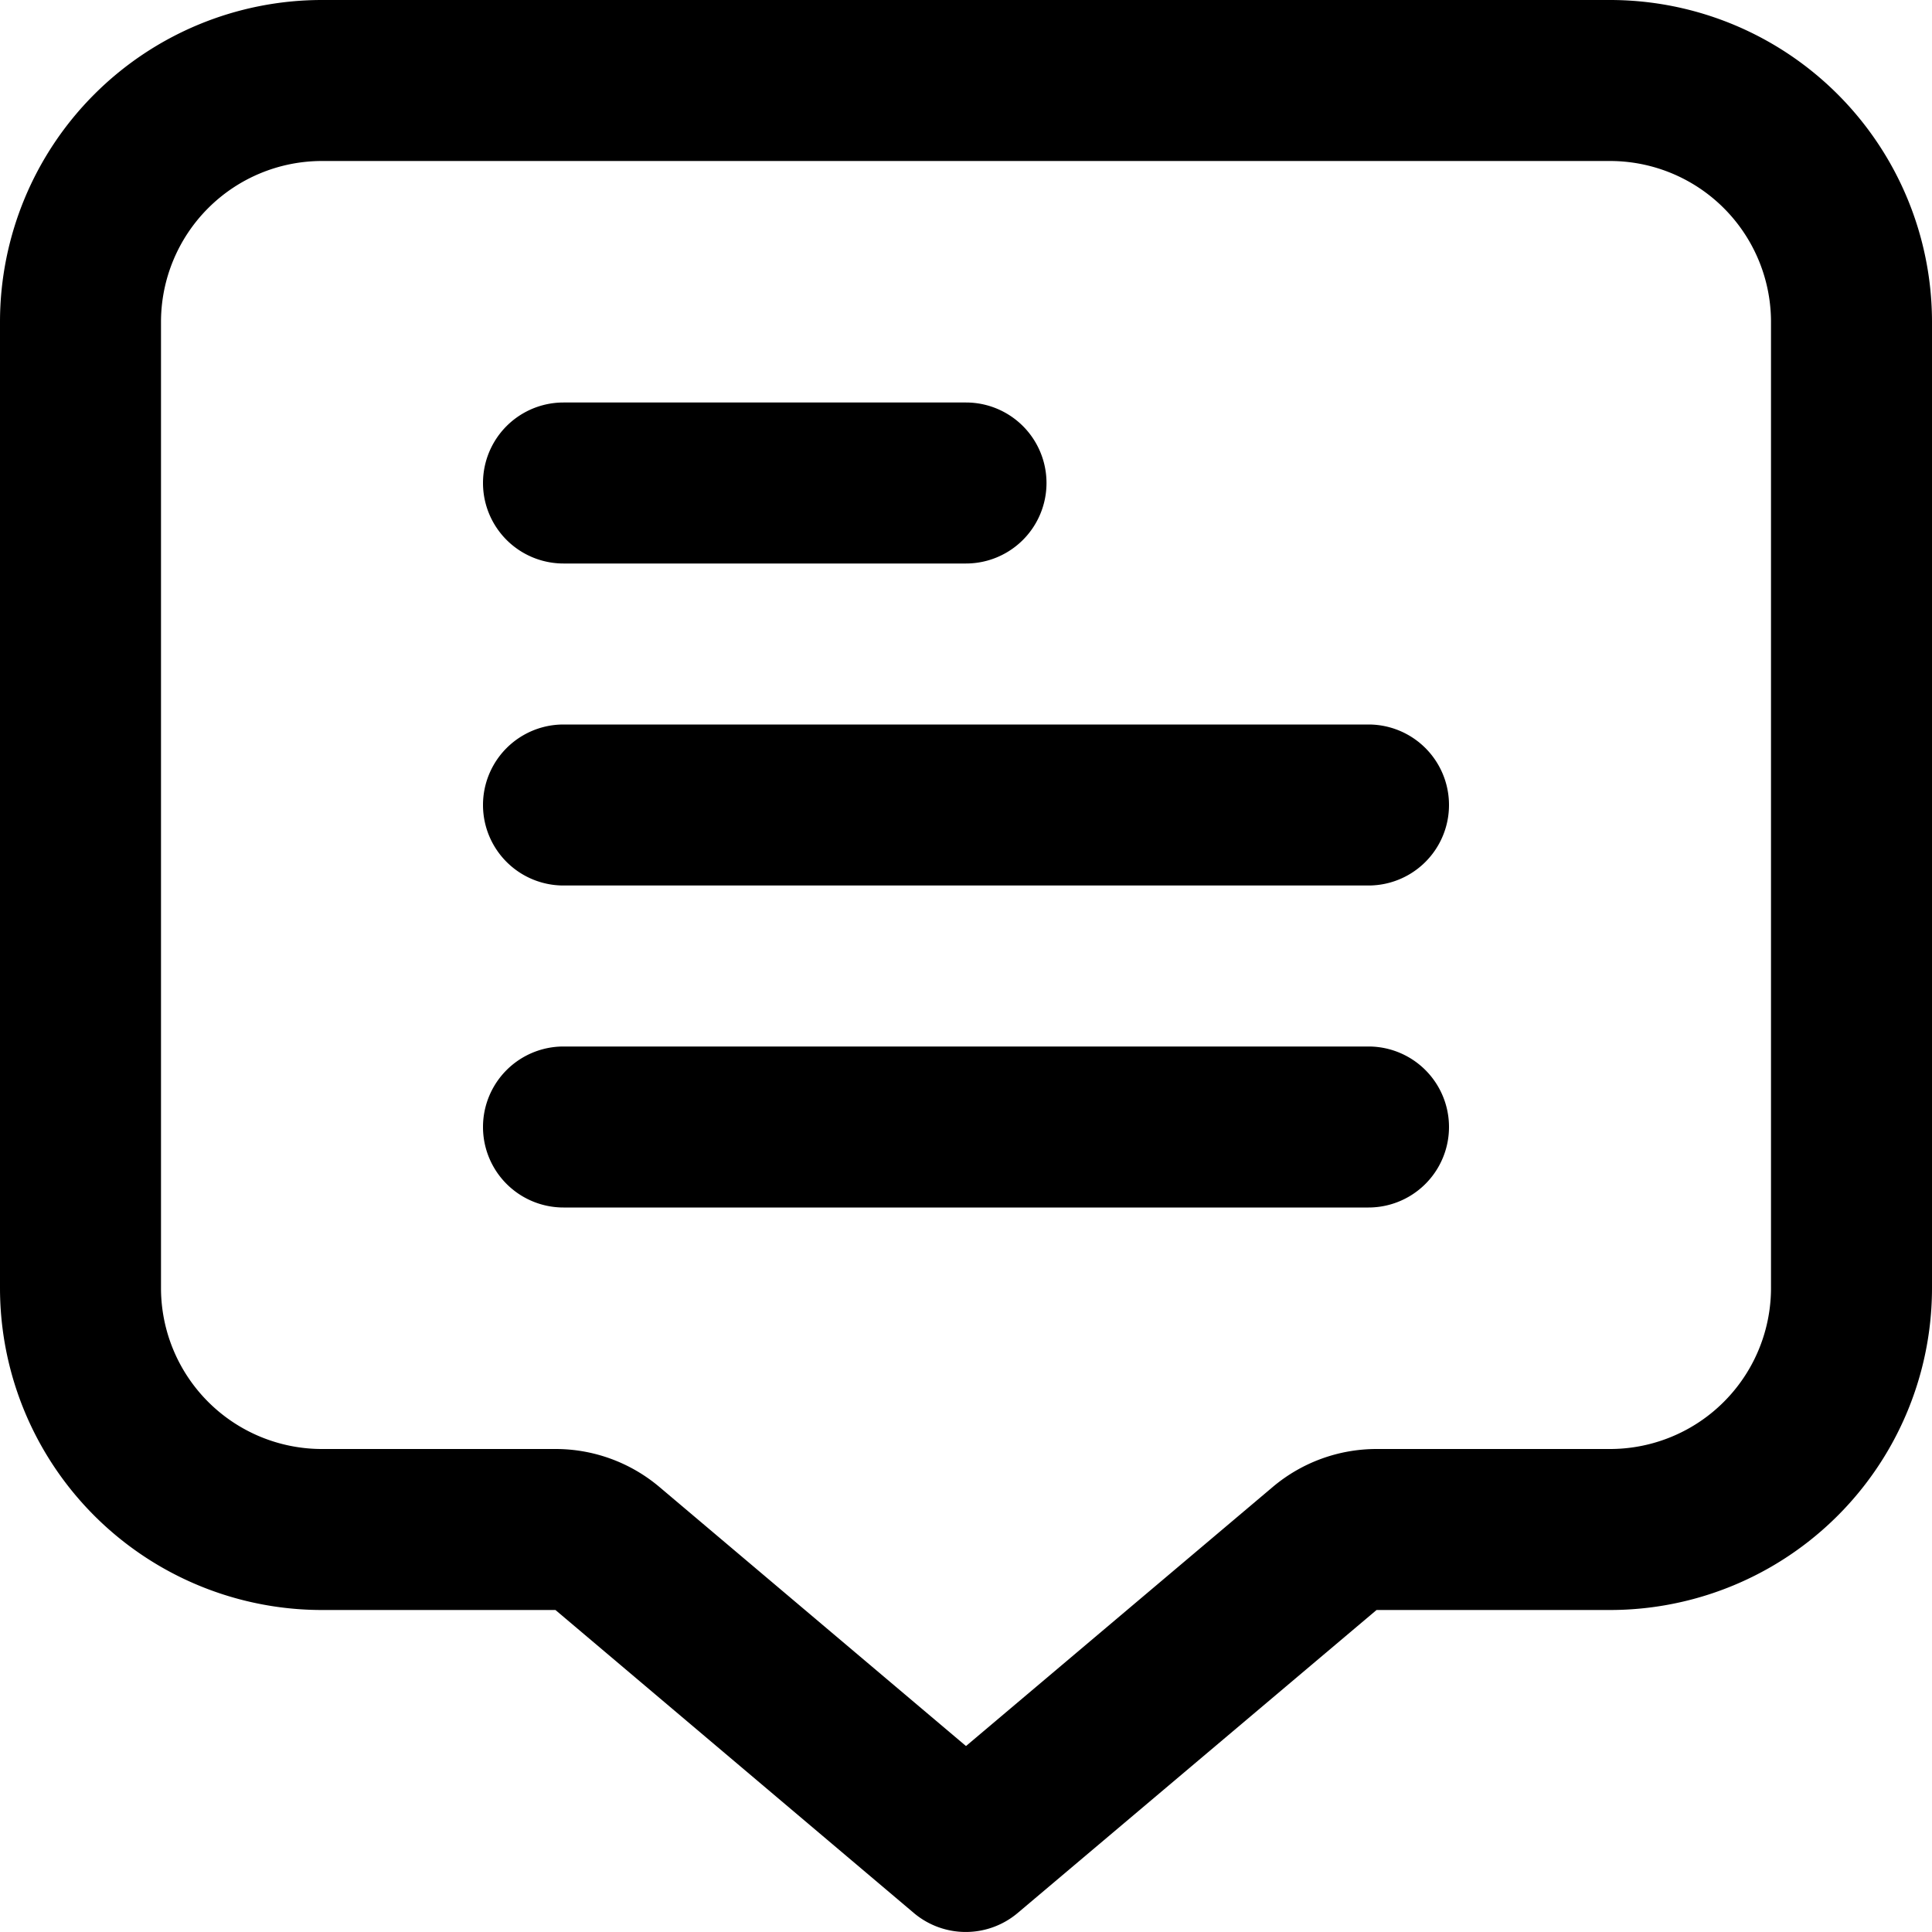
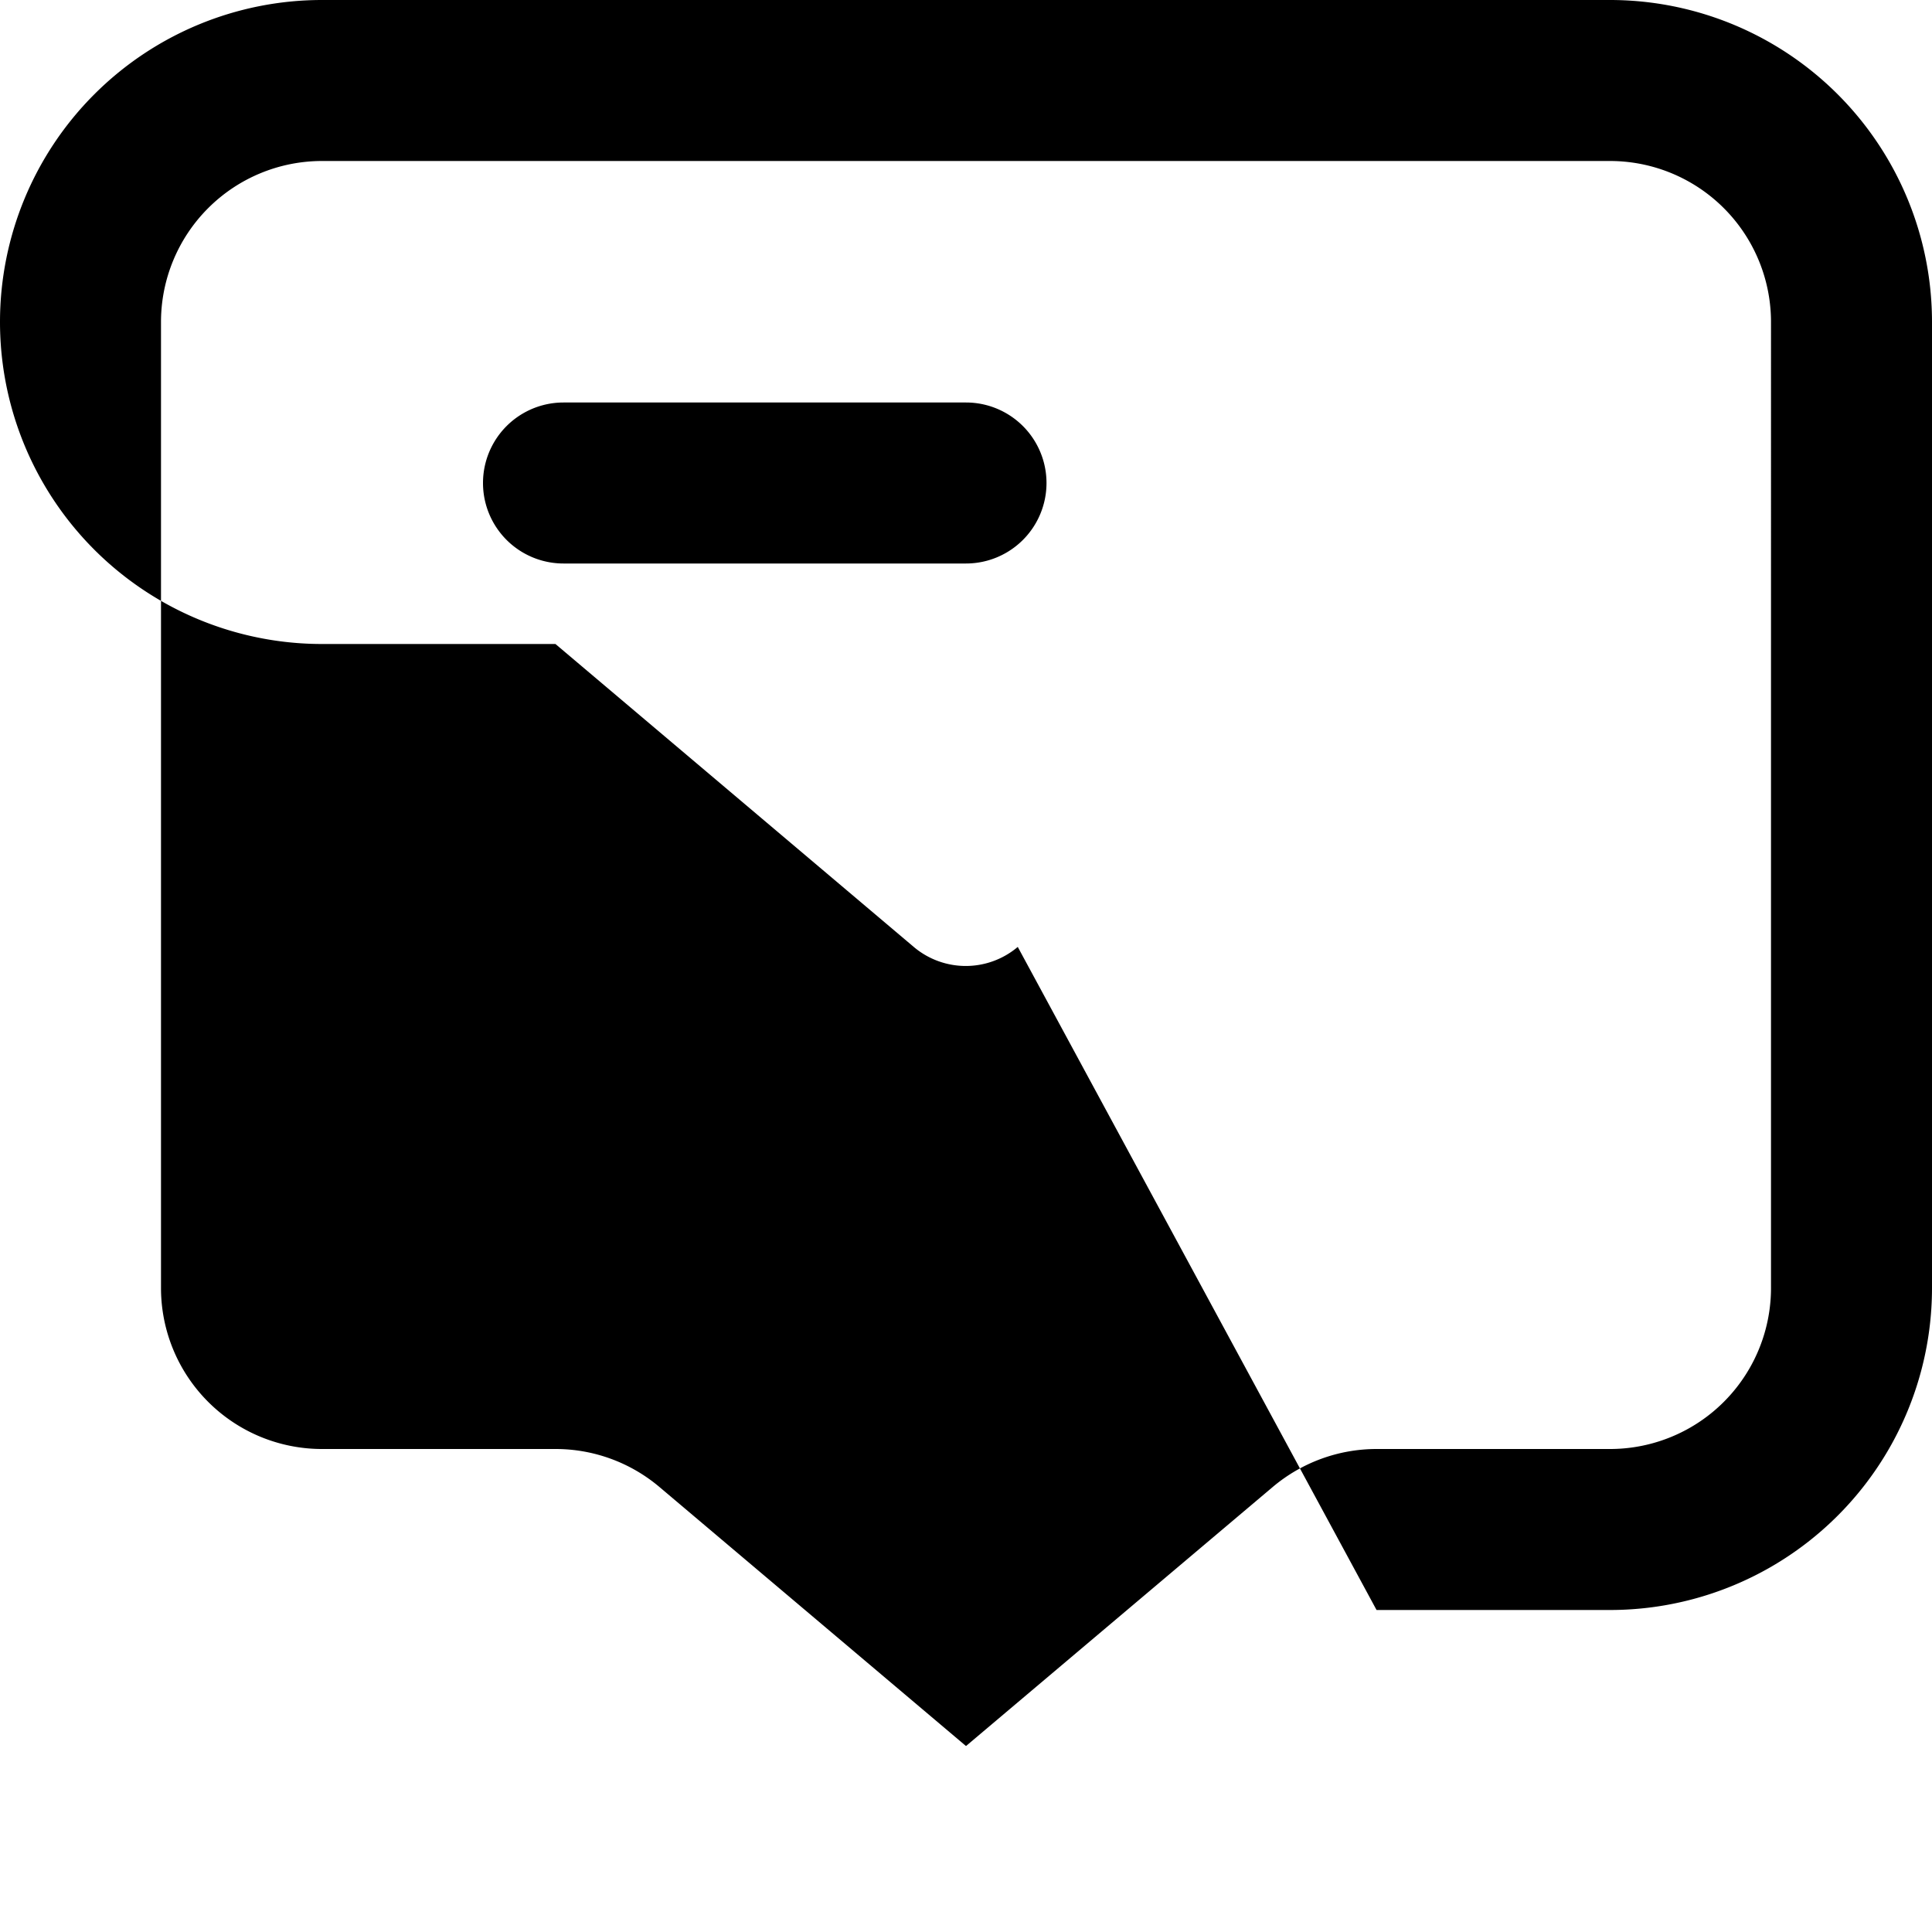
<svg xmlns="http://www.w3.org/2000/svg" id="Outline" viewBox="0 0 24 24" width="512" height="512">
-   <path d="M20,0H4A4,4,0,0,0,0,4V16a4,4,0,0,0,4,4H6.9l4.451,3.763a1,1,0,0,0,1.292,0L17.1,20H20a4,4,0,0,0,4-4V4A4,4,0,0,0,20,0Zm2,16a2,2,0,0,1-2,2H17.1a2,2,0,0,0-1.291.473L12,21.69,8.193,18.473h0A2,2,0,0,0,6.9,18H4a2,2,0,0,1-2-2V4A2,2,0,0,1,4,2H20a2,2,0,0,1,2,2Z" />
+   <path d="M20,0H4A4,4,0,0,0,0,4a4,4,0,0,0,4,4H6.9l4.451,3.763a1,1,0,0,0,1.292,0L17.1,20H20a4,4,0,0,0,4-4V4A4,4,0,0,0,20,0Zm2,16a2,2,0,0,1-2,2H17.1a2,2,0,0,0-1.291.473L12,21.69,8.193,18.473h0A2,2,0,0,0,6.9,18H4a2,2,0,0,1-2-2V4A2,2,0,0,1,4,2H20a2,2,0,0,1,2,2Z" />
  <path d="M7,7h5a1,1,0,0,0,0-2H7A1,1,0,0,0,7,7Z" />
-   <path d="M17,9H7a1,1,0,0,0,0,2H17a1,1,0,0,0,0-2Z" />
-   <path d="M17,13H7a1,1,0,0,0,0,2H17a1,1,0,0,0,0-2Z" />
</svg>